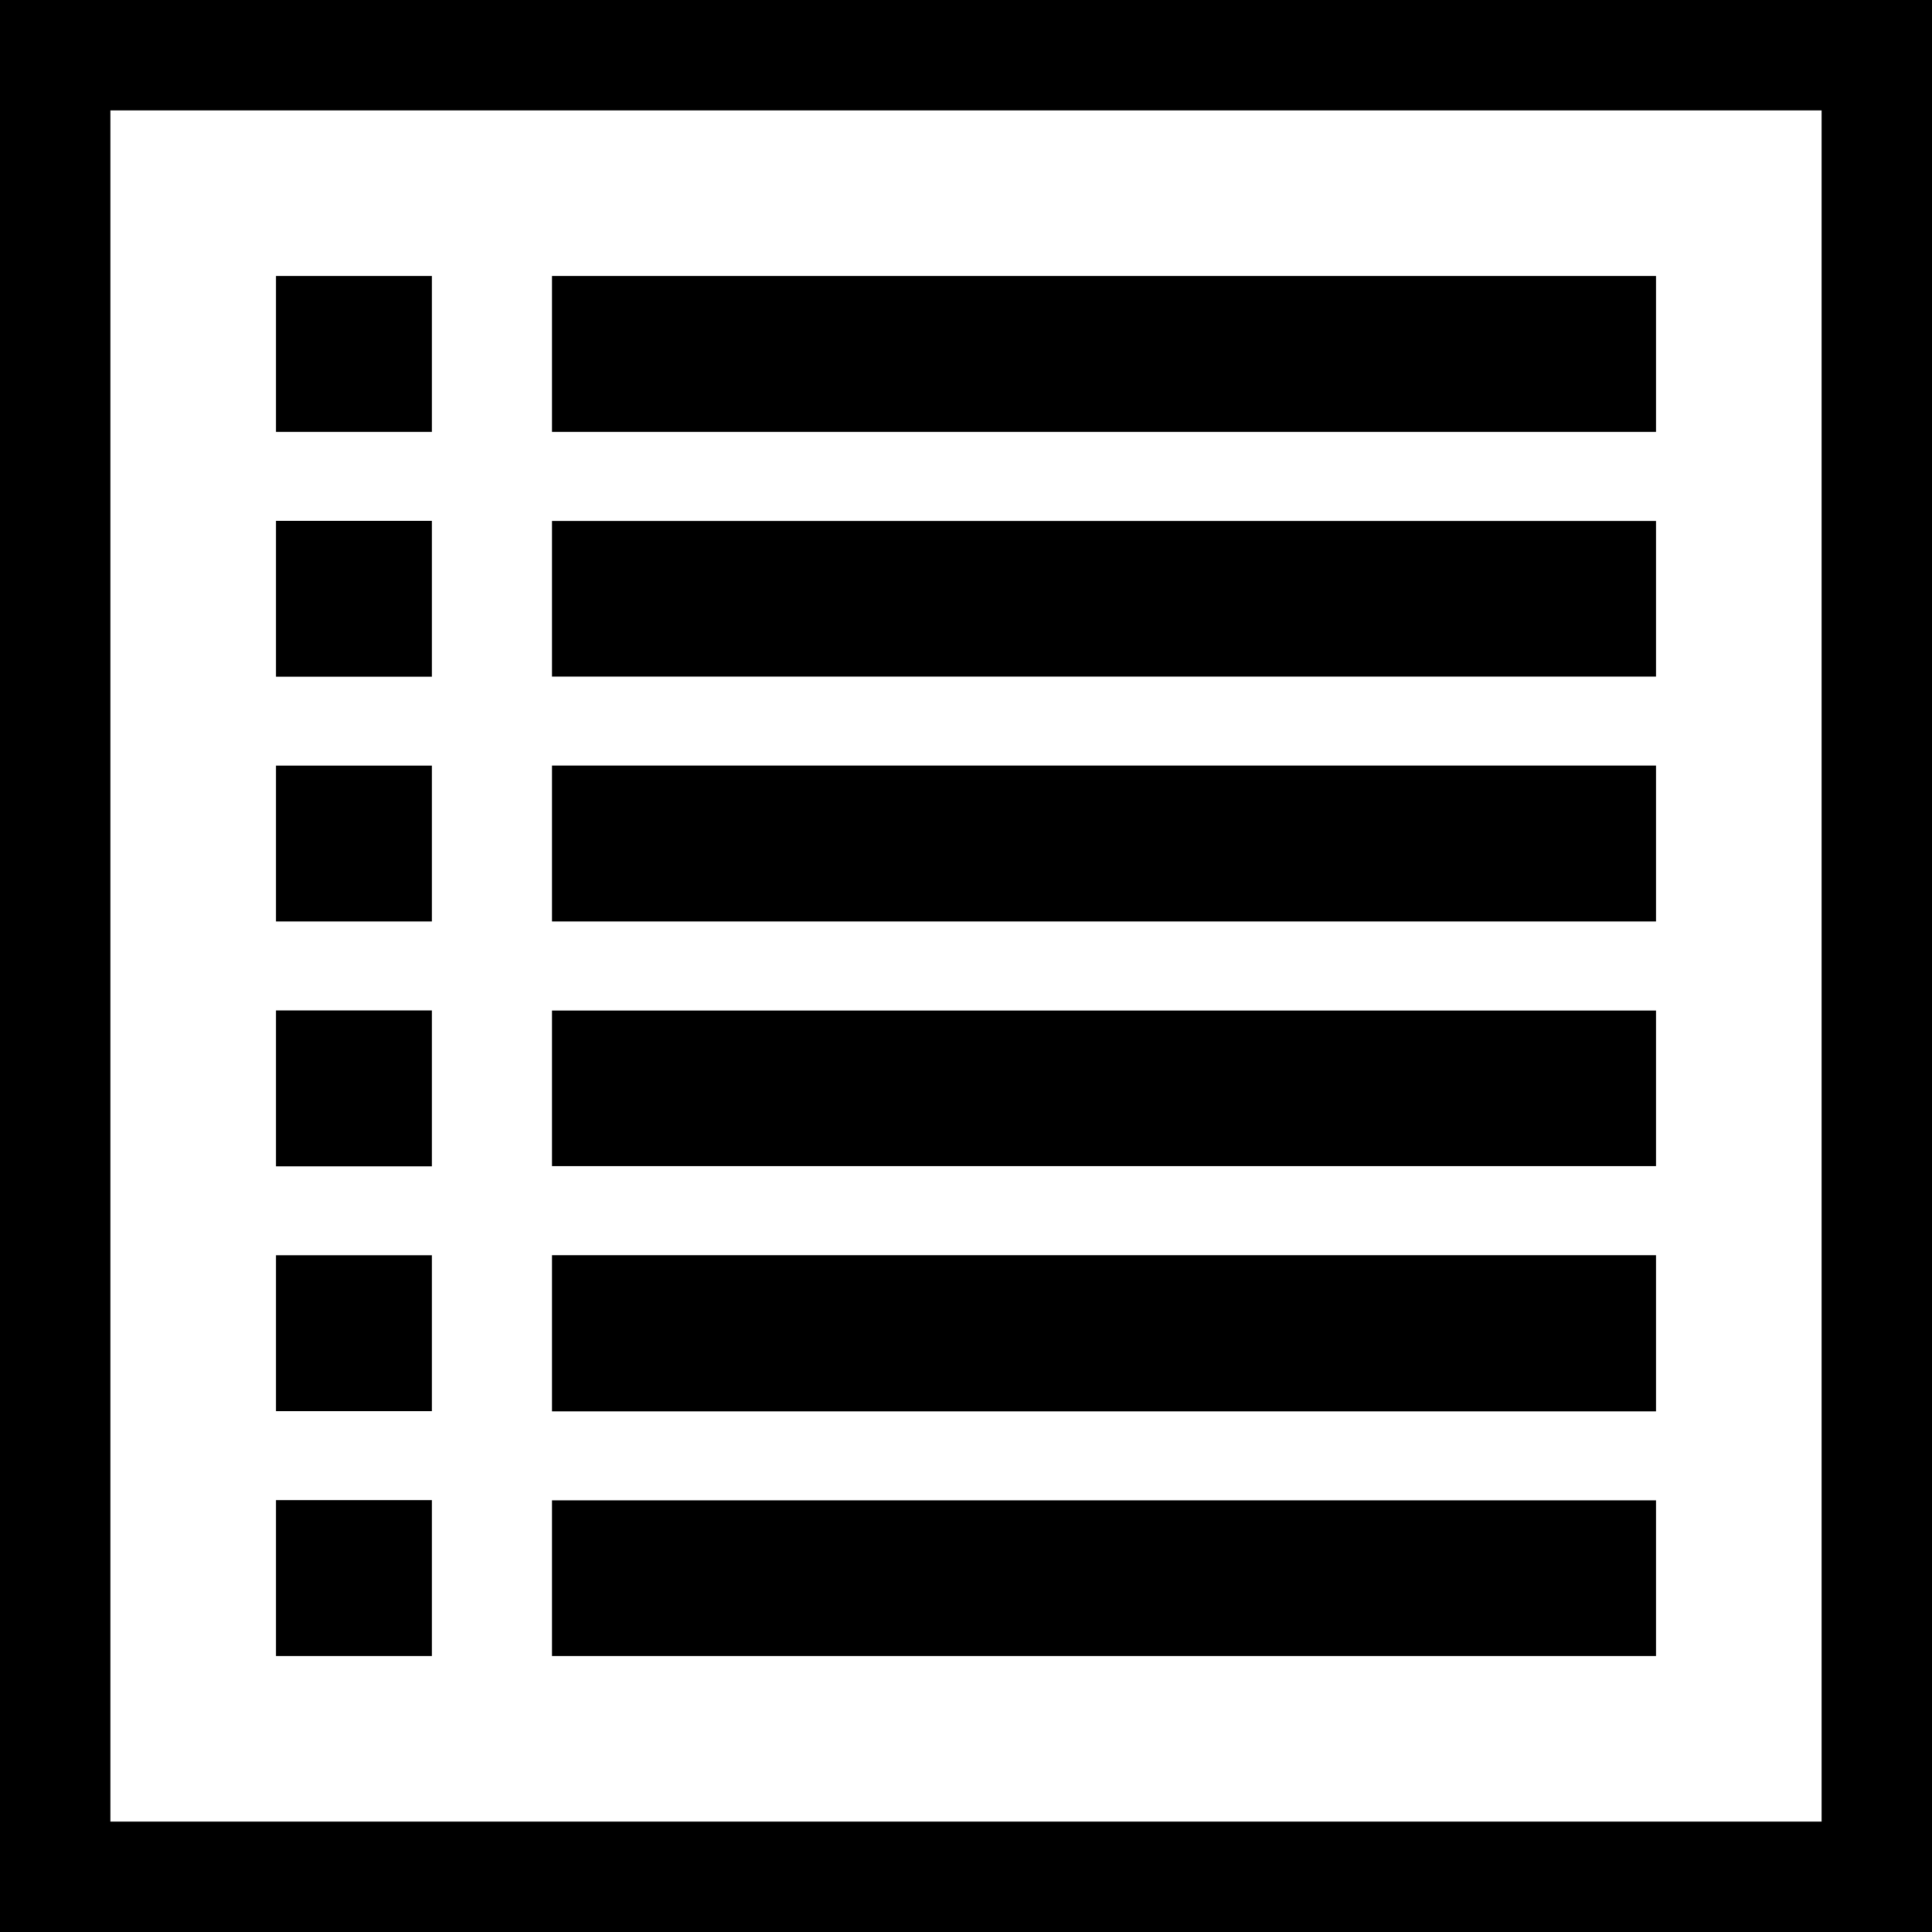
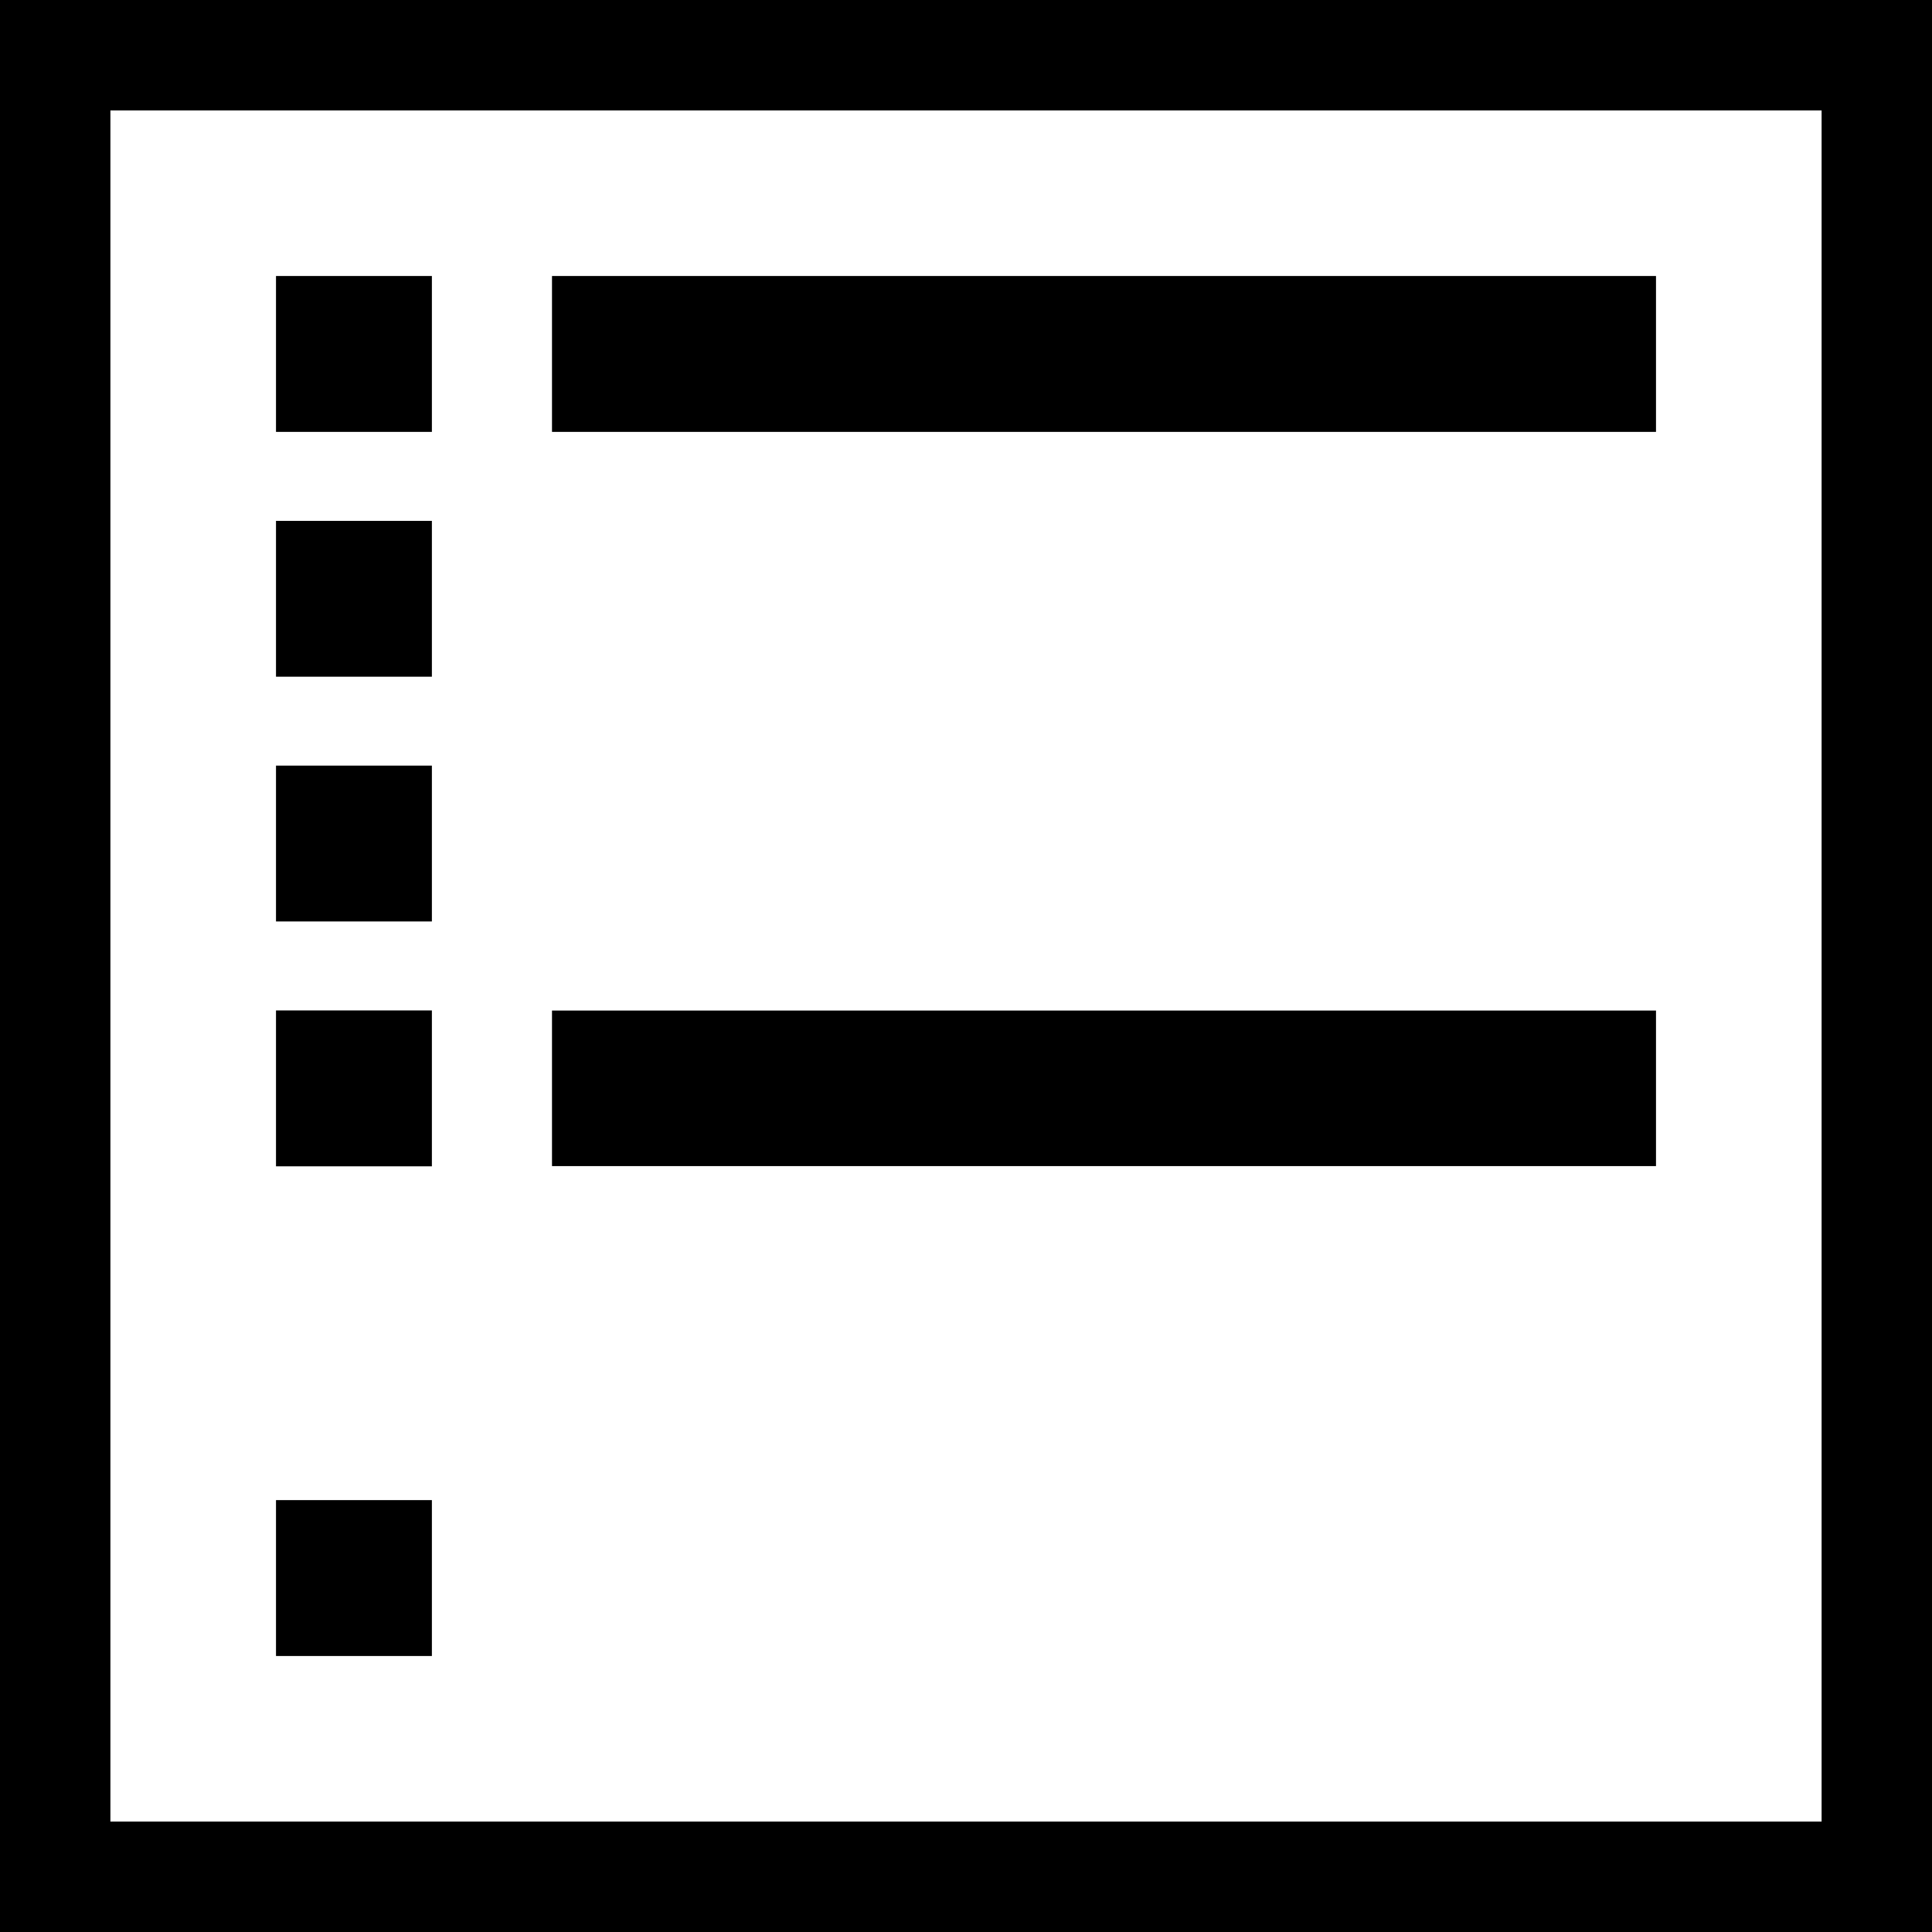
<svg xmlns="http://www.w3.org/2000/svg" version="1.1" id="Capa_1" x="0px" y="0px" width="35px" height="35px" viewBox="0 0 35 35" style="enable-background:new 0 0 35 35;" xml:space="preserve">
  <g>
    <g>
      <path d="M0,0v35h35V0H0z M33,33H2V2h31V33z" />
      <rect x="10" y="5" width="20" height="2.824" />
-       <rect x="10" y="9.438" width="20" height="2.819" />
-       <rect x="10" y="13.869" width="20" height="2.824" />
      <rect x="10" y="18.307" width="20" height="2.818" />
-       <rect x="10" y="22.739" width="20" height="2.829" />
-       <rect x="10" y="27.18" width="20" height="2.82" />
      <rect x="5" y="5" width="2.824" height="2.824" />
      <rect x="5" y="9.436" width="2.824" height="2.823" />
      <rect x="5" y="13.87" width="2.824" height="2.823" />
      <rect x="5" y="18.305" width="2.824" height="2.824" />
-       <rect x="5" y="22.74" width="2.824" height="2.824" />
      <rect x="5" y="27.176" width="2.824" height="2.824" />
    </g>
  </g>
  <g>
</g>
  <g>
</g>
  <g>
</g>
  <g>
</g>
  <g>
</g>
  <g>
</g>
  <g>
</g>
  <g>
</g>
  <g>
</g>
  <g>
</g>
  <g>
</g>
  <g>
</g>
  <g>
</g>
  <g>
</g>
  <g>
</g>
</svg>